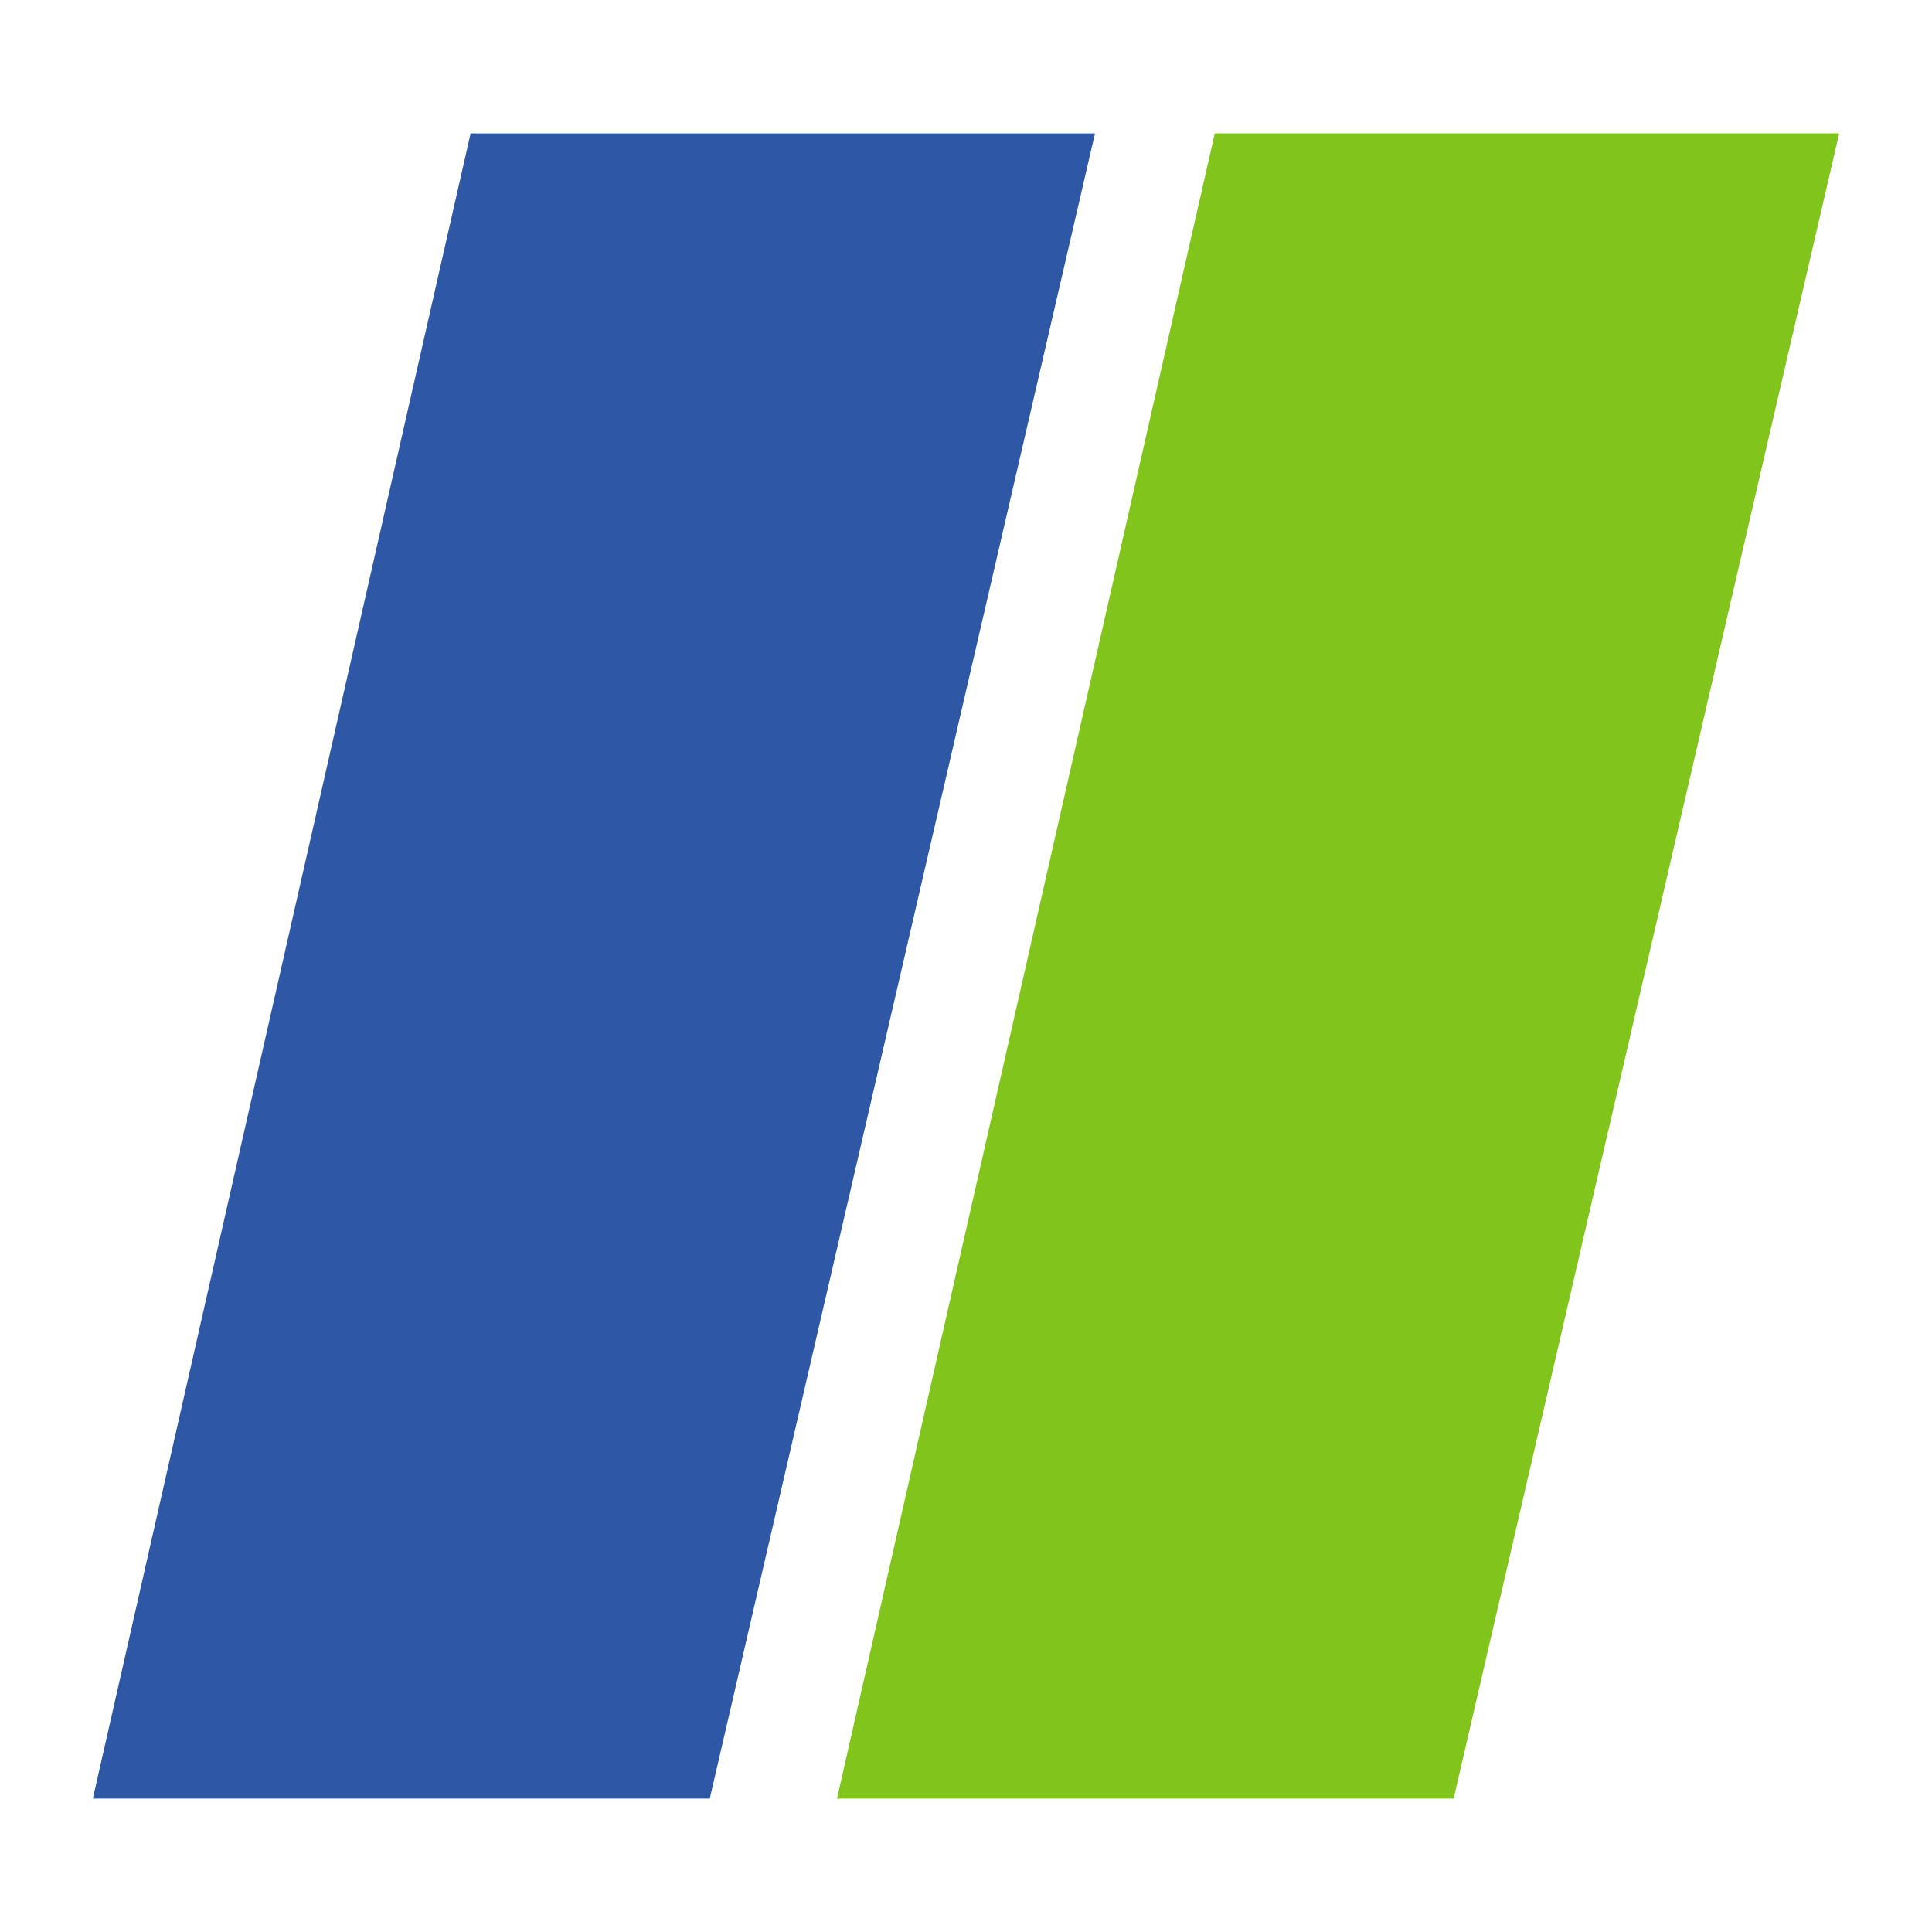
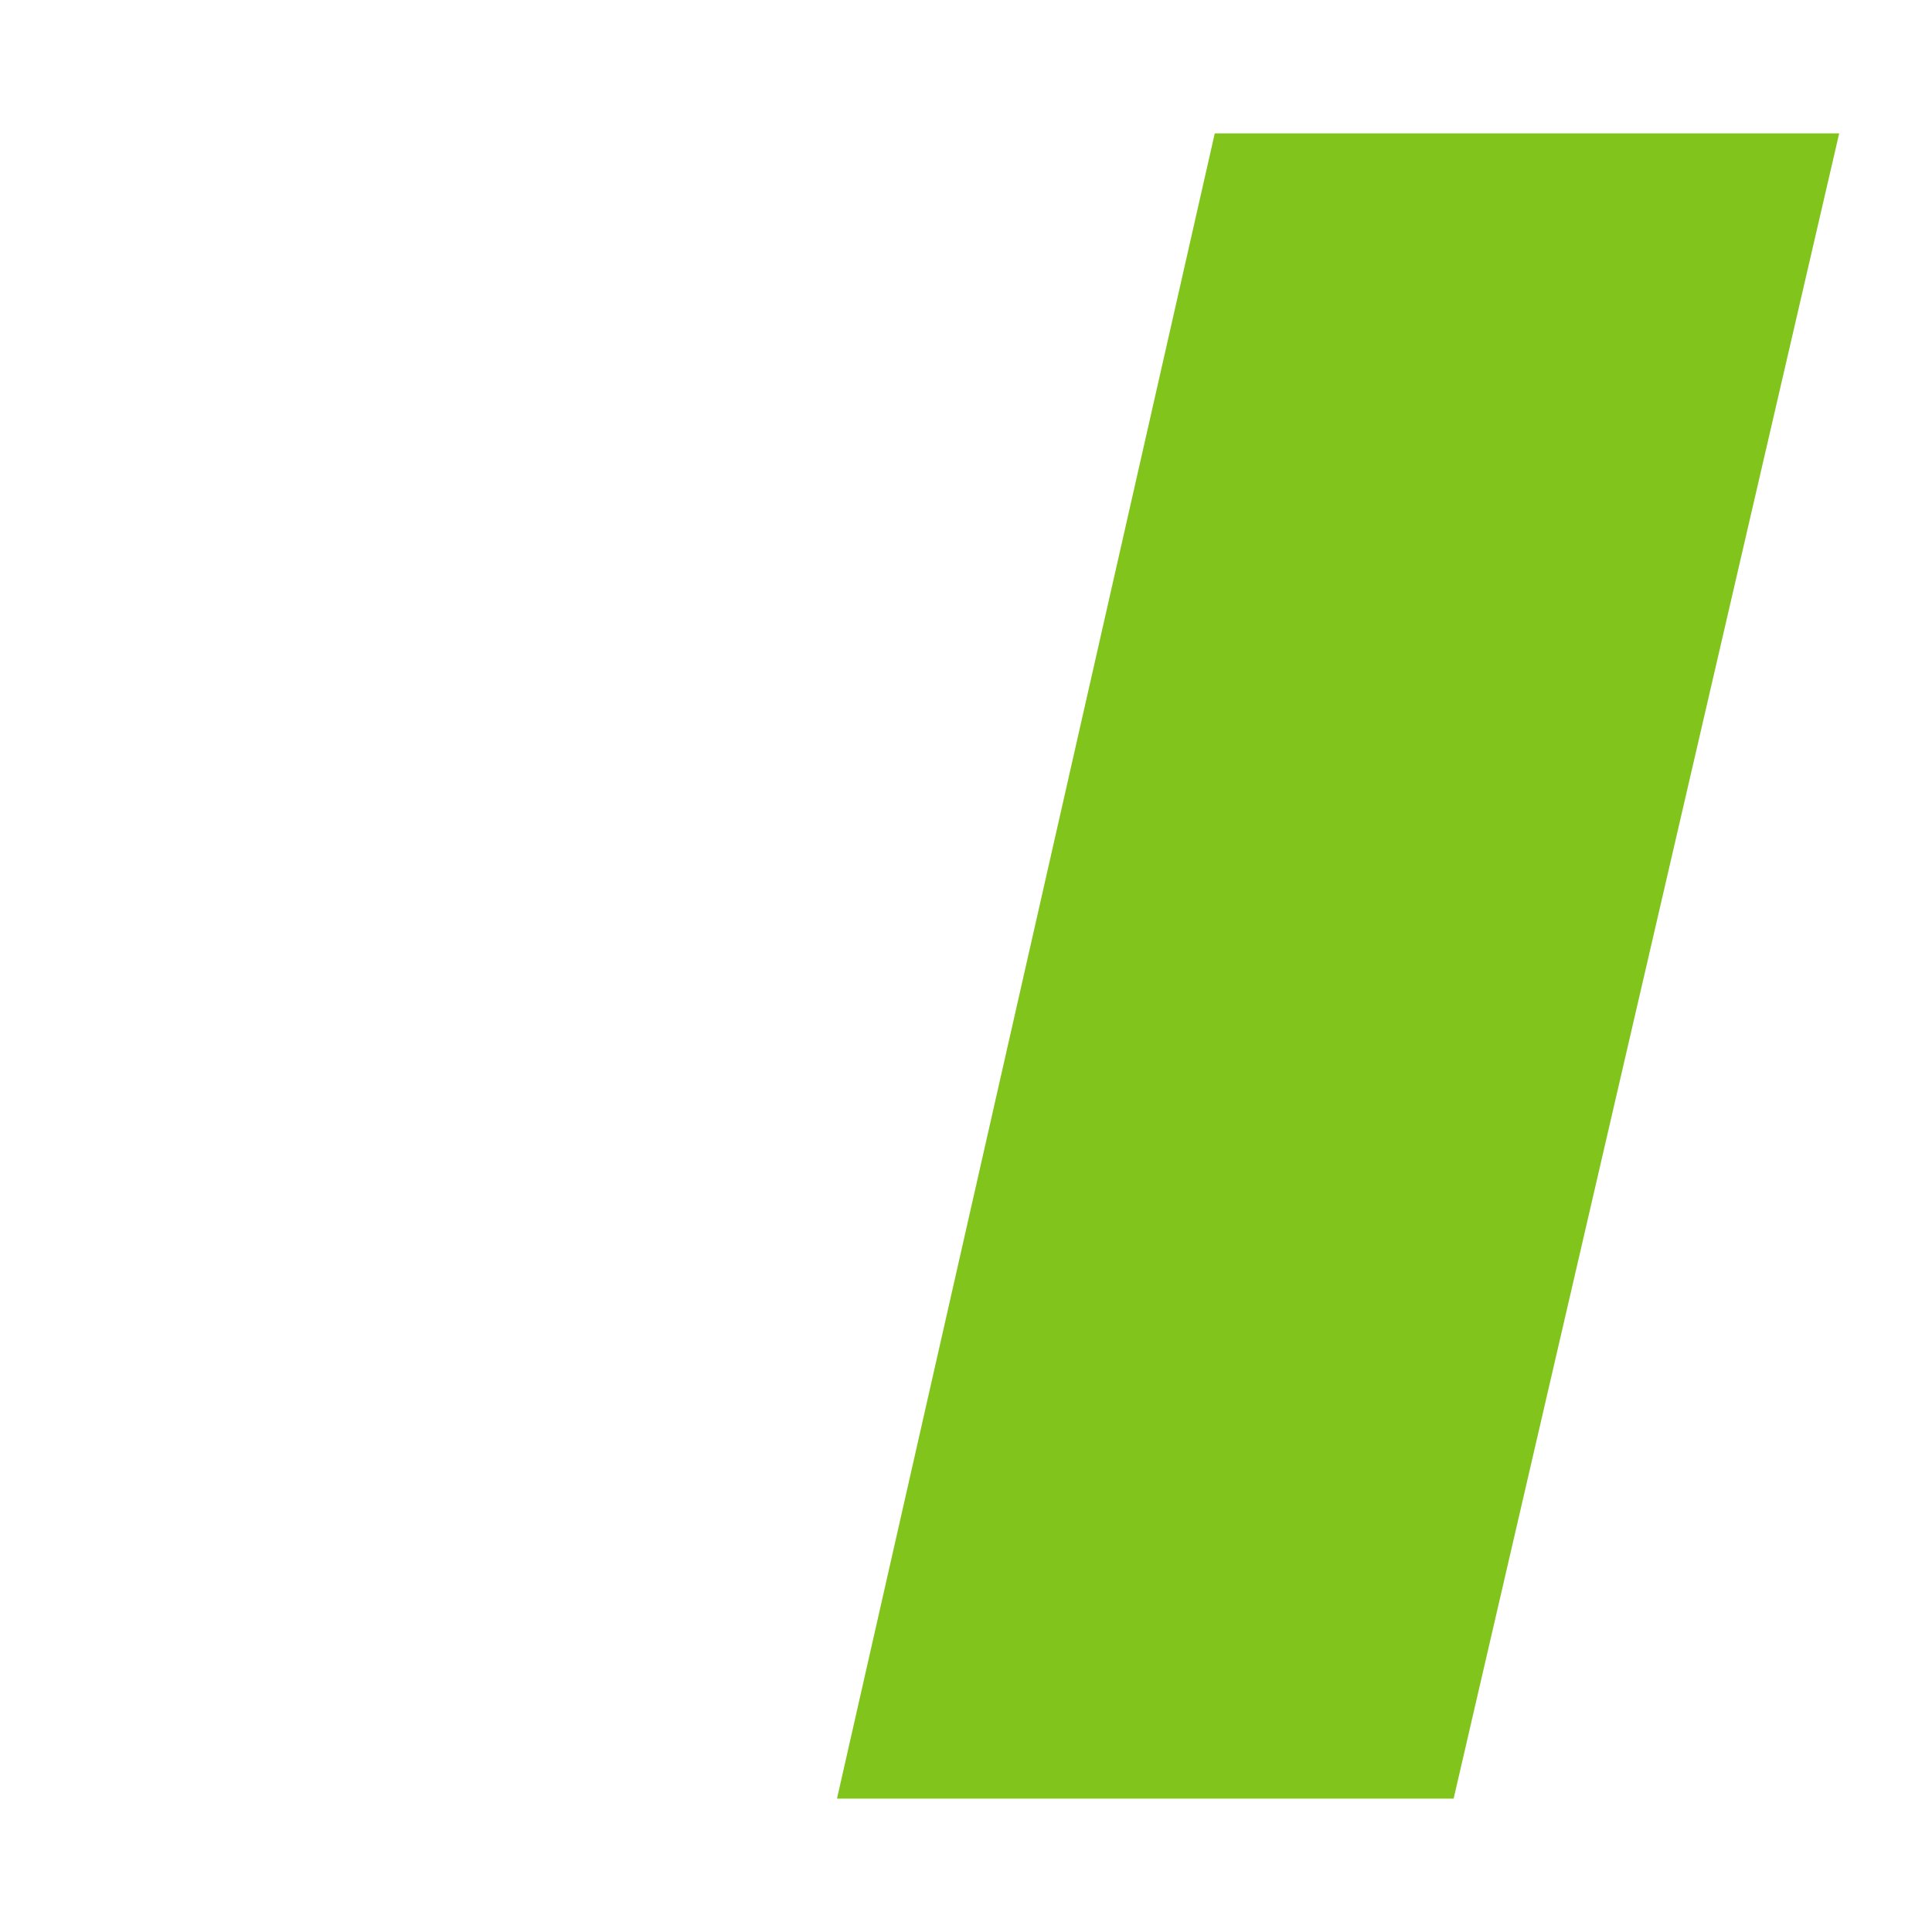
<svg xmlns="http://www.w3.org/2000/svg" version="1.1" id="Ebene_1" x="0px" y="0px" viewBox="0 0 595.3 595.3" style="enable-background:new 0 0 595.3 595.3;" xml:space="preserve">
  <style type="text/css">
	.st0{fill:#2E58A6;}
	.st1{fill:#80C41C;}
</style>
  <g>
-     <polygon class="st0" points="145,41.1 337.4,41.1 218.7,554.2 28.6,554.2  " />
    <polygon class="st1" points="374.3,41.1 566.7,41.1 447.9,554.2 257.9,554.2  " />
  </g>
</svg>